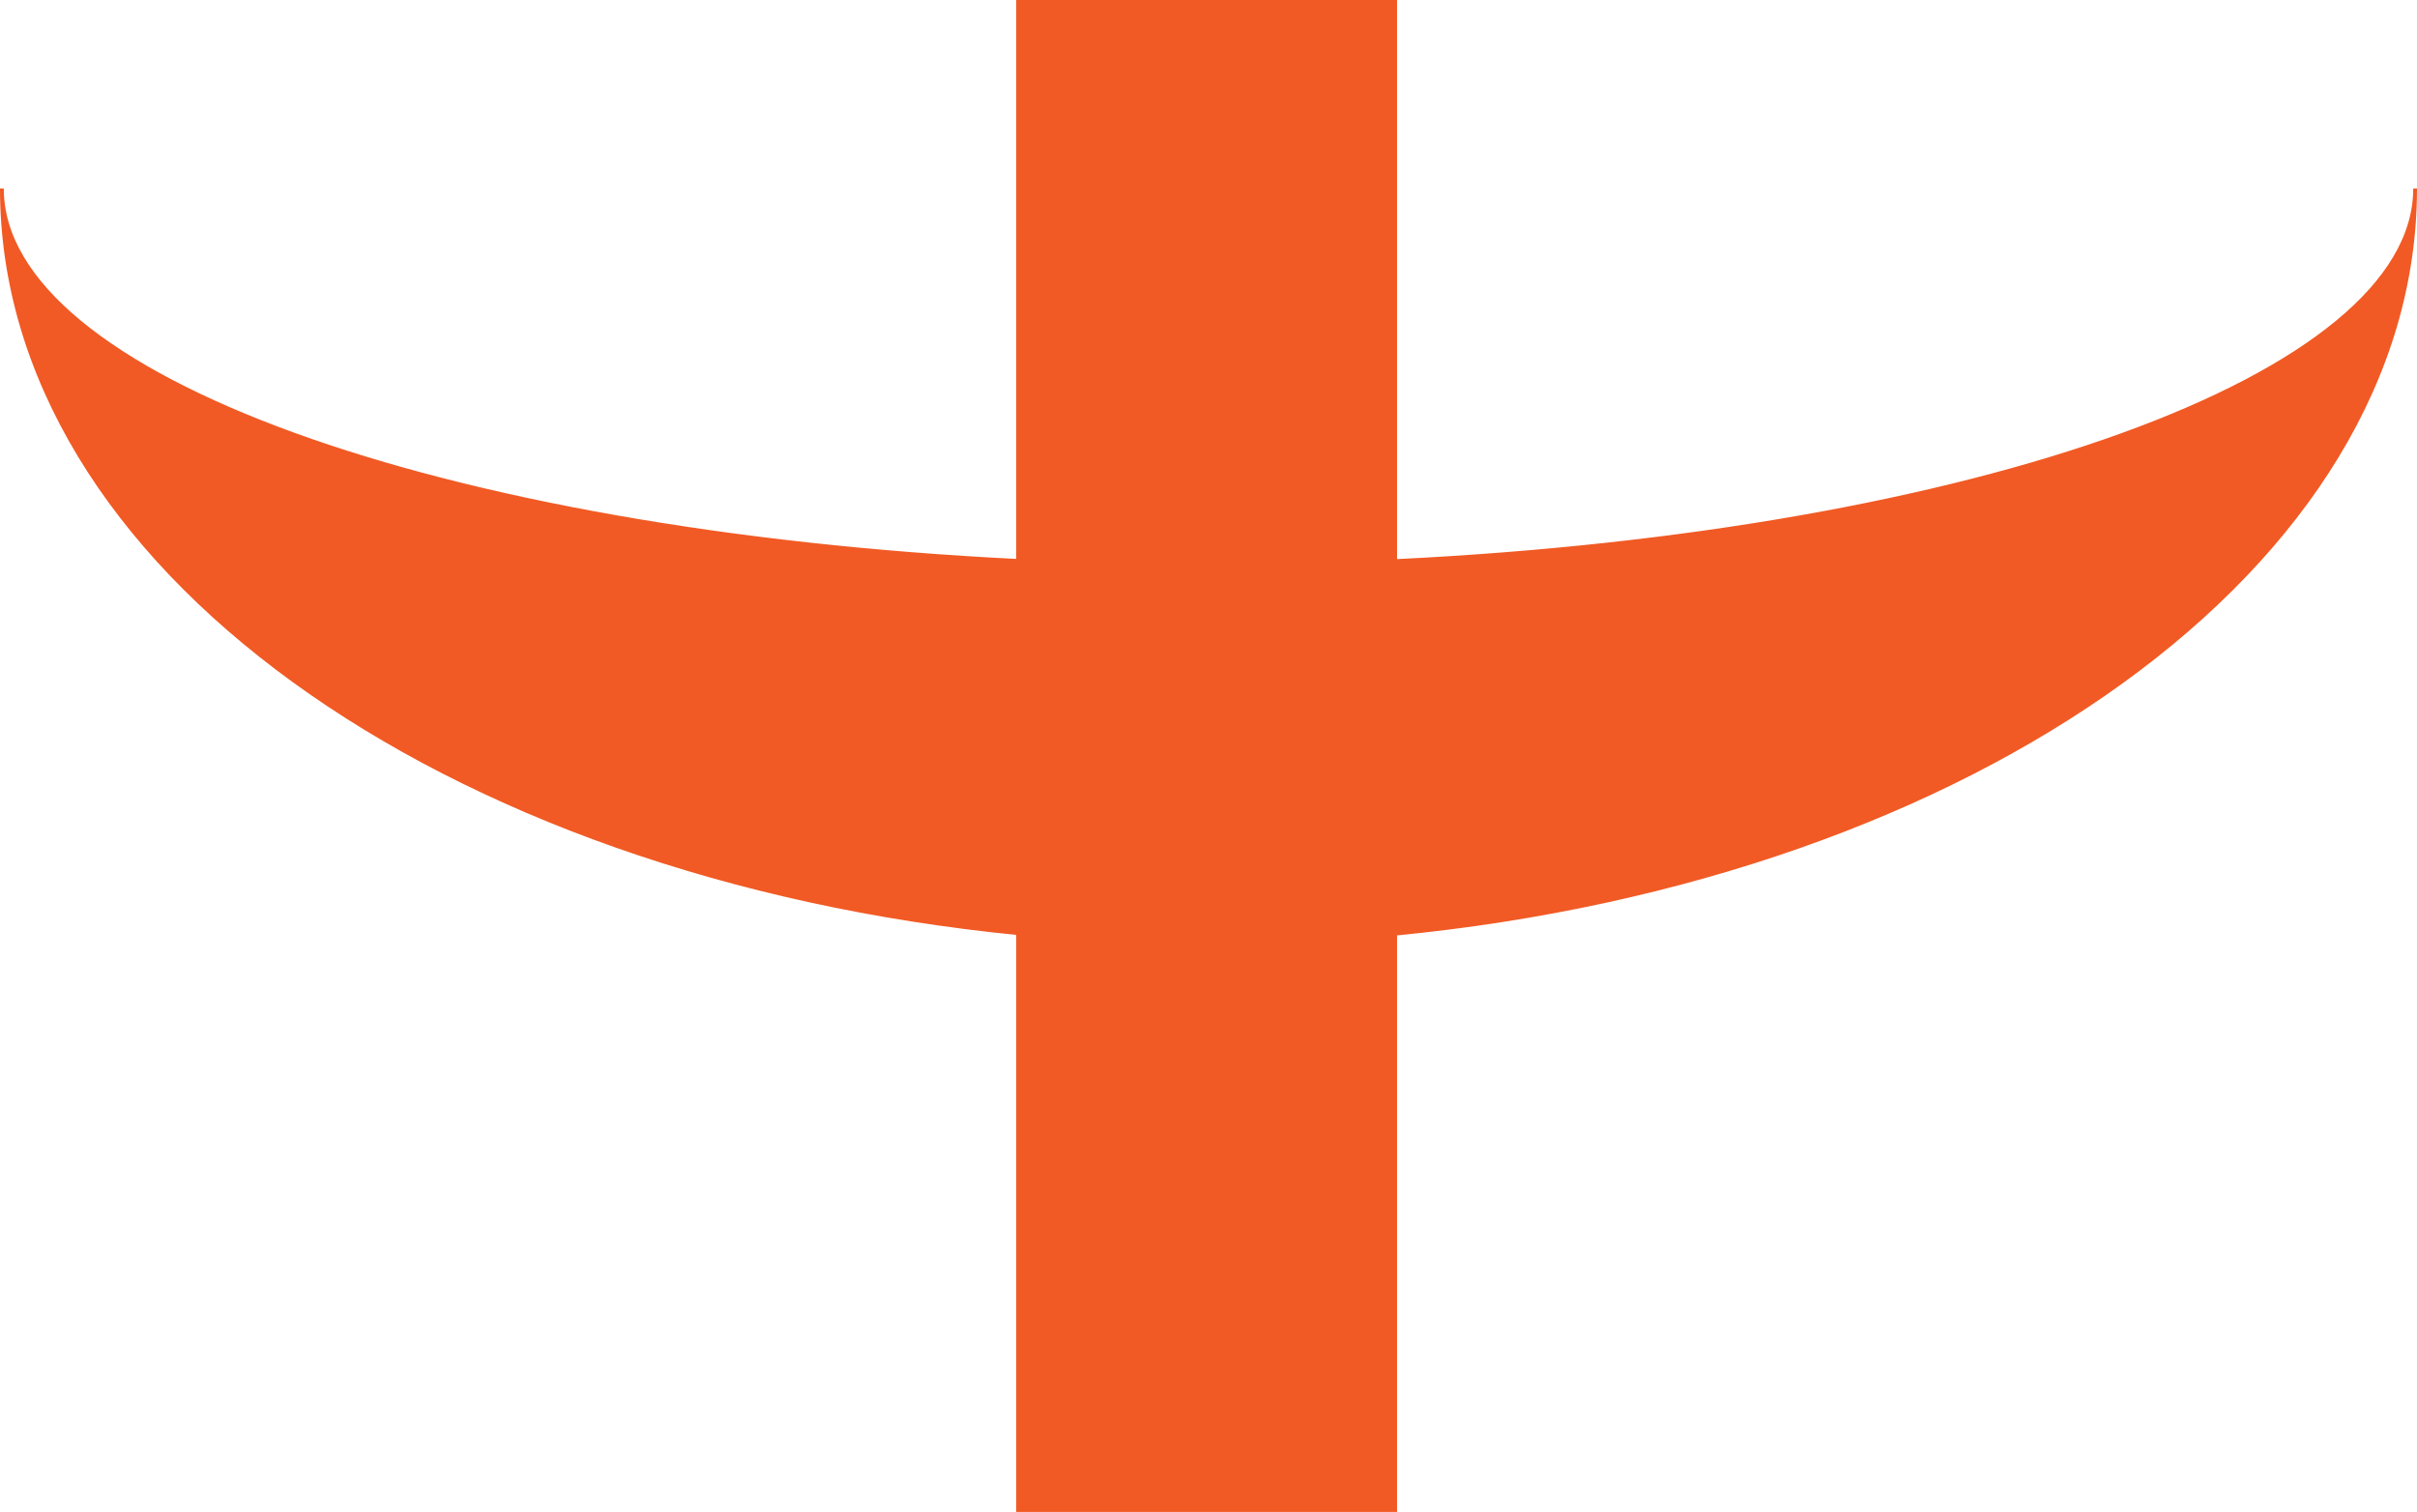
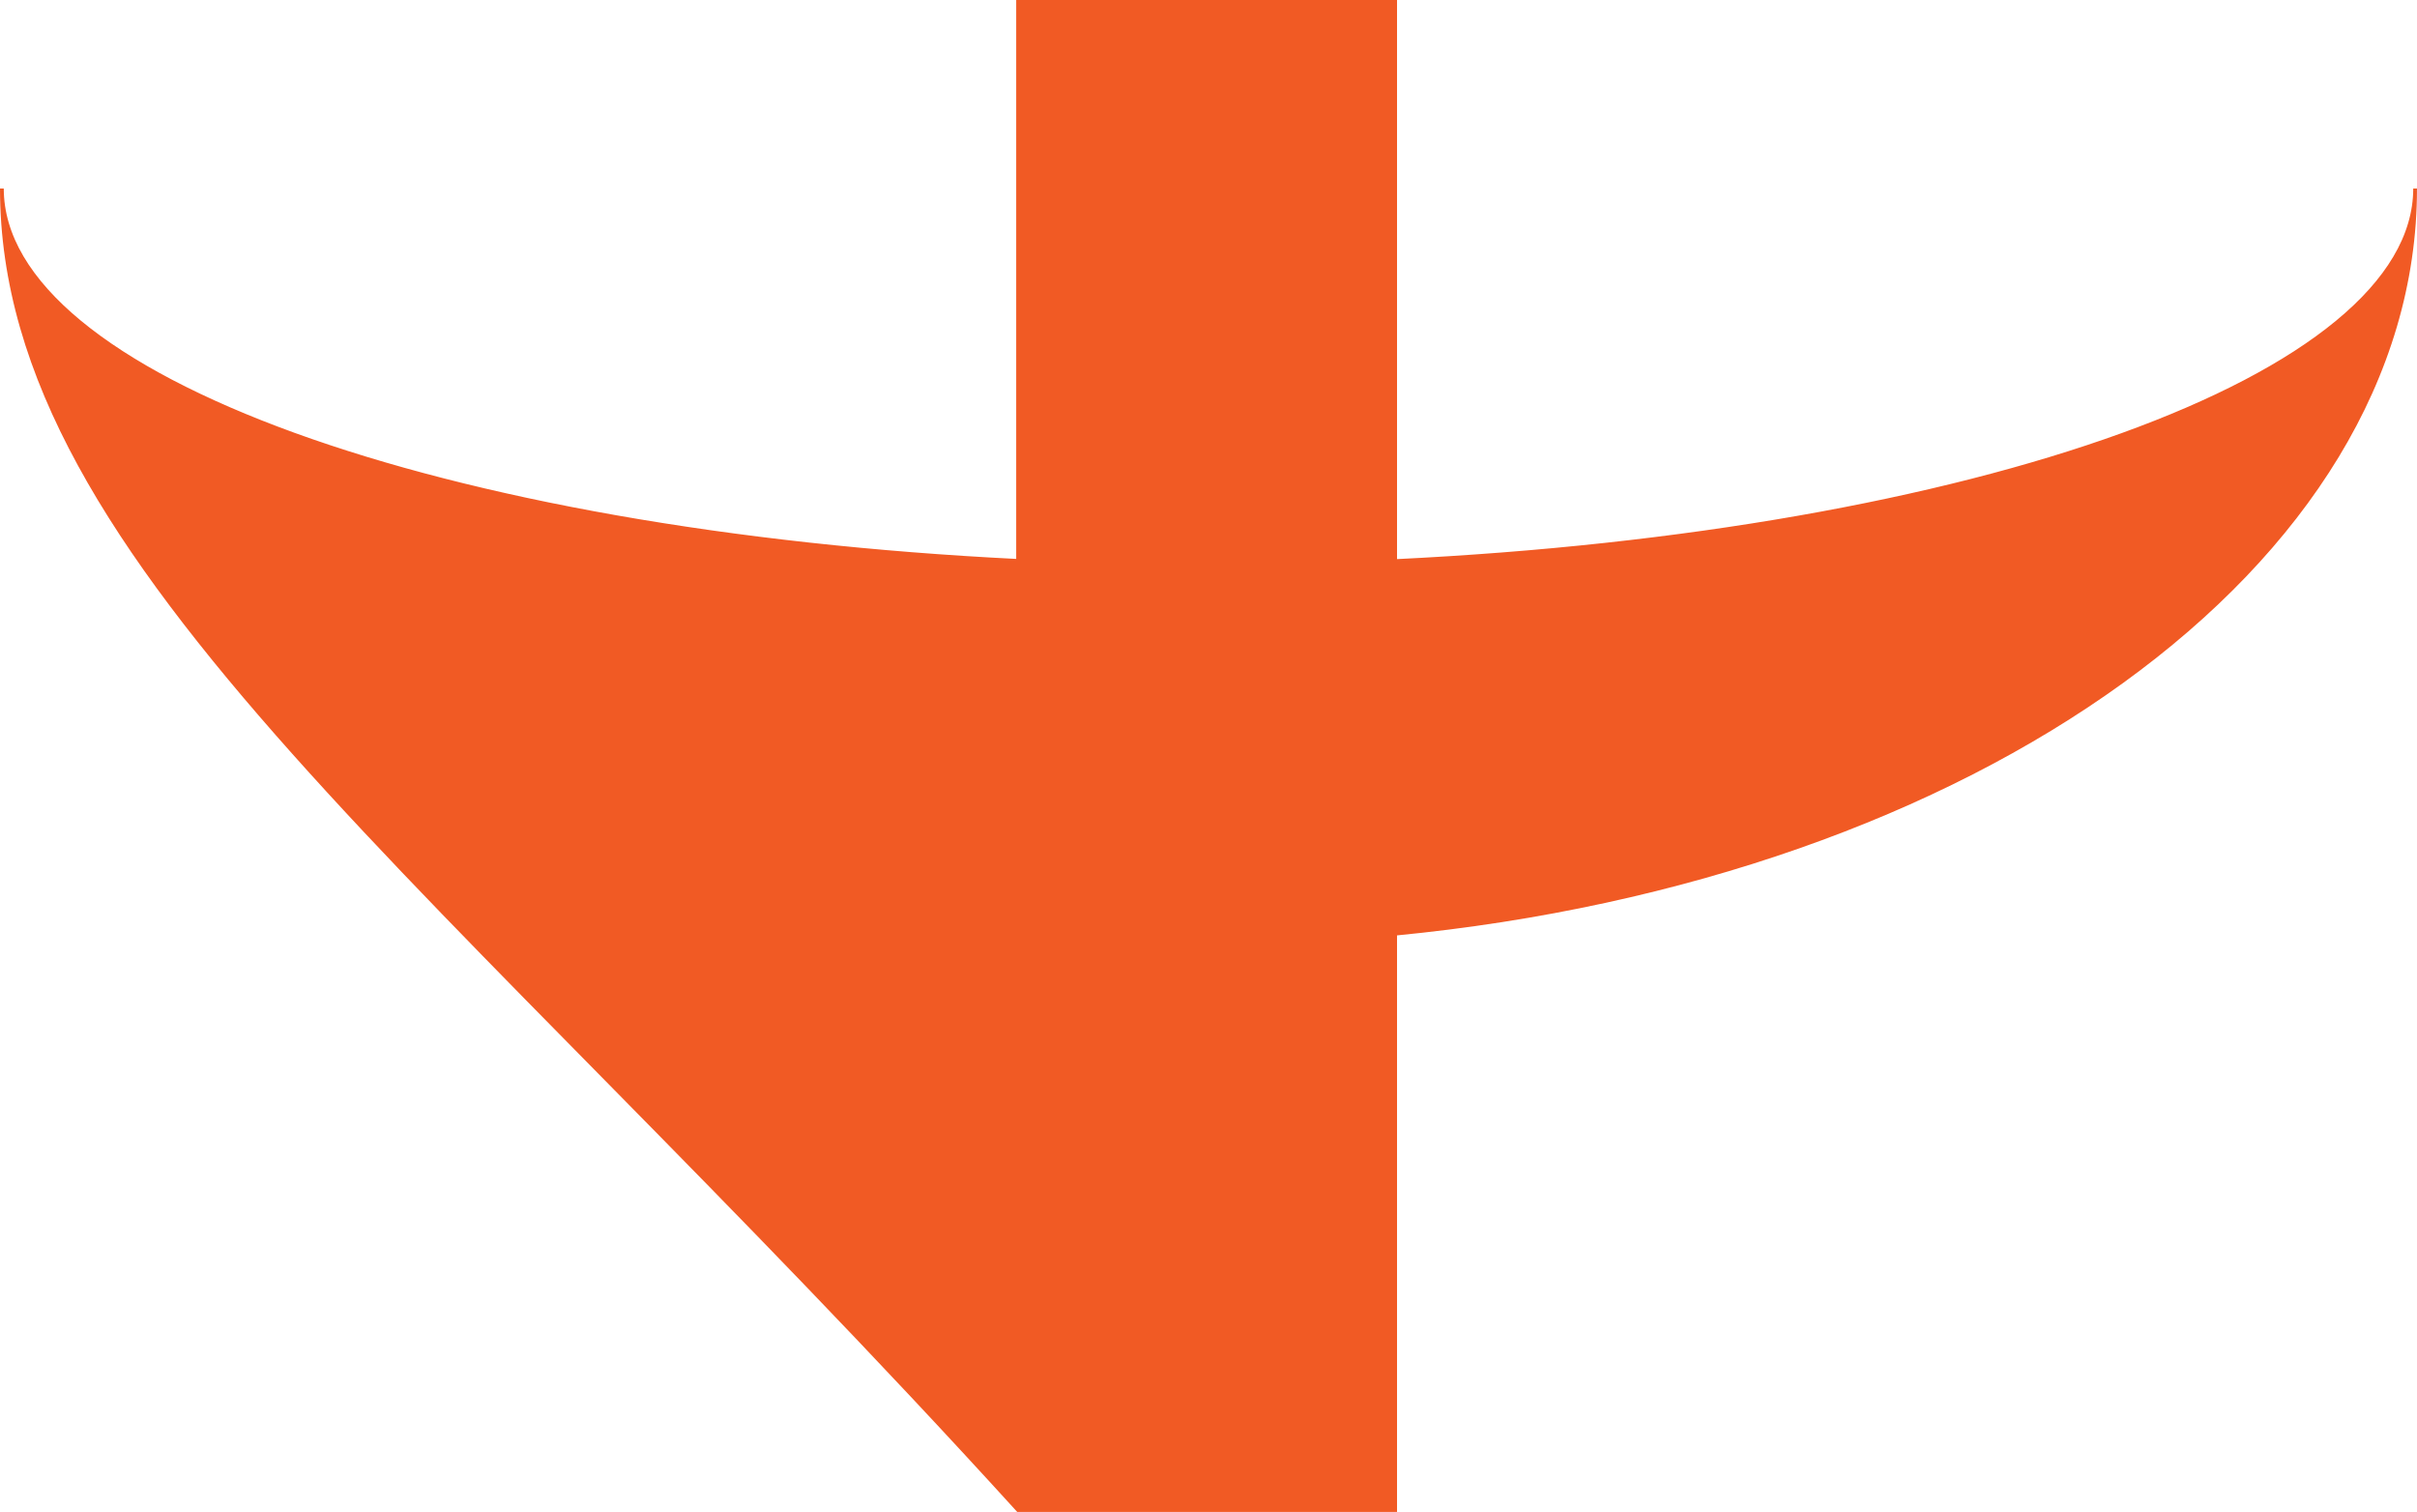
<svg xmlns="http://www.w3.org/2000/svg" id="Layer_1" data-name="Layer 1" viewBox="0 0 641 401">
  <defs>
    <style>.cls-1{fill:#f15a24;stroke:#f15a24;stroke-miterlimit:10;}</style>
  </defs>
  <title>OPCIcrest</title>
-   <path class="cls-1" d="M1003.5,233.5c0,100-117.17,182.78-270.5,197.63V584H633V431C480.16,415.92,363.5,333.31,363.5,233.5c0,49.9,116.66,91.21,269.5,98.76V184H733V332.31C886.33,324.89,1003.5,283.51,1003.5,233.5Z" transform="translate(-363 -183.5)" />
+   <path class="cls-1" d="M1003.5,233.5c0,100-117.17,182.78-270.5,197.63V584H633C480.16,415.92,363.5,333.31,363.5,233.5c0,49.9,116.66,91.21,269.5,98.76V184H733V332.31C886.33,324.89,1003.5,283.51,1003.5,233.5Z" transform="translate(-363 -183.5)" />
</svg>